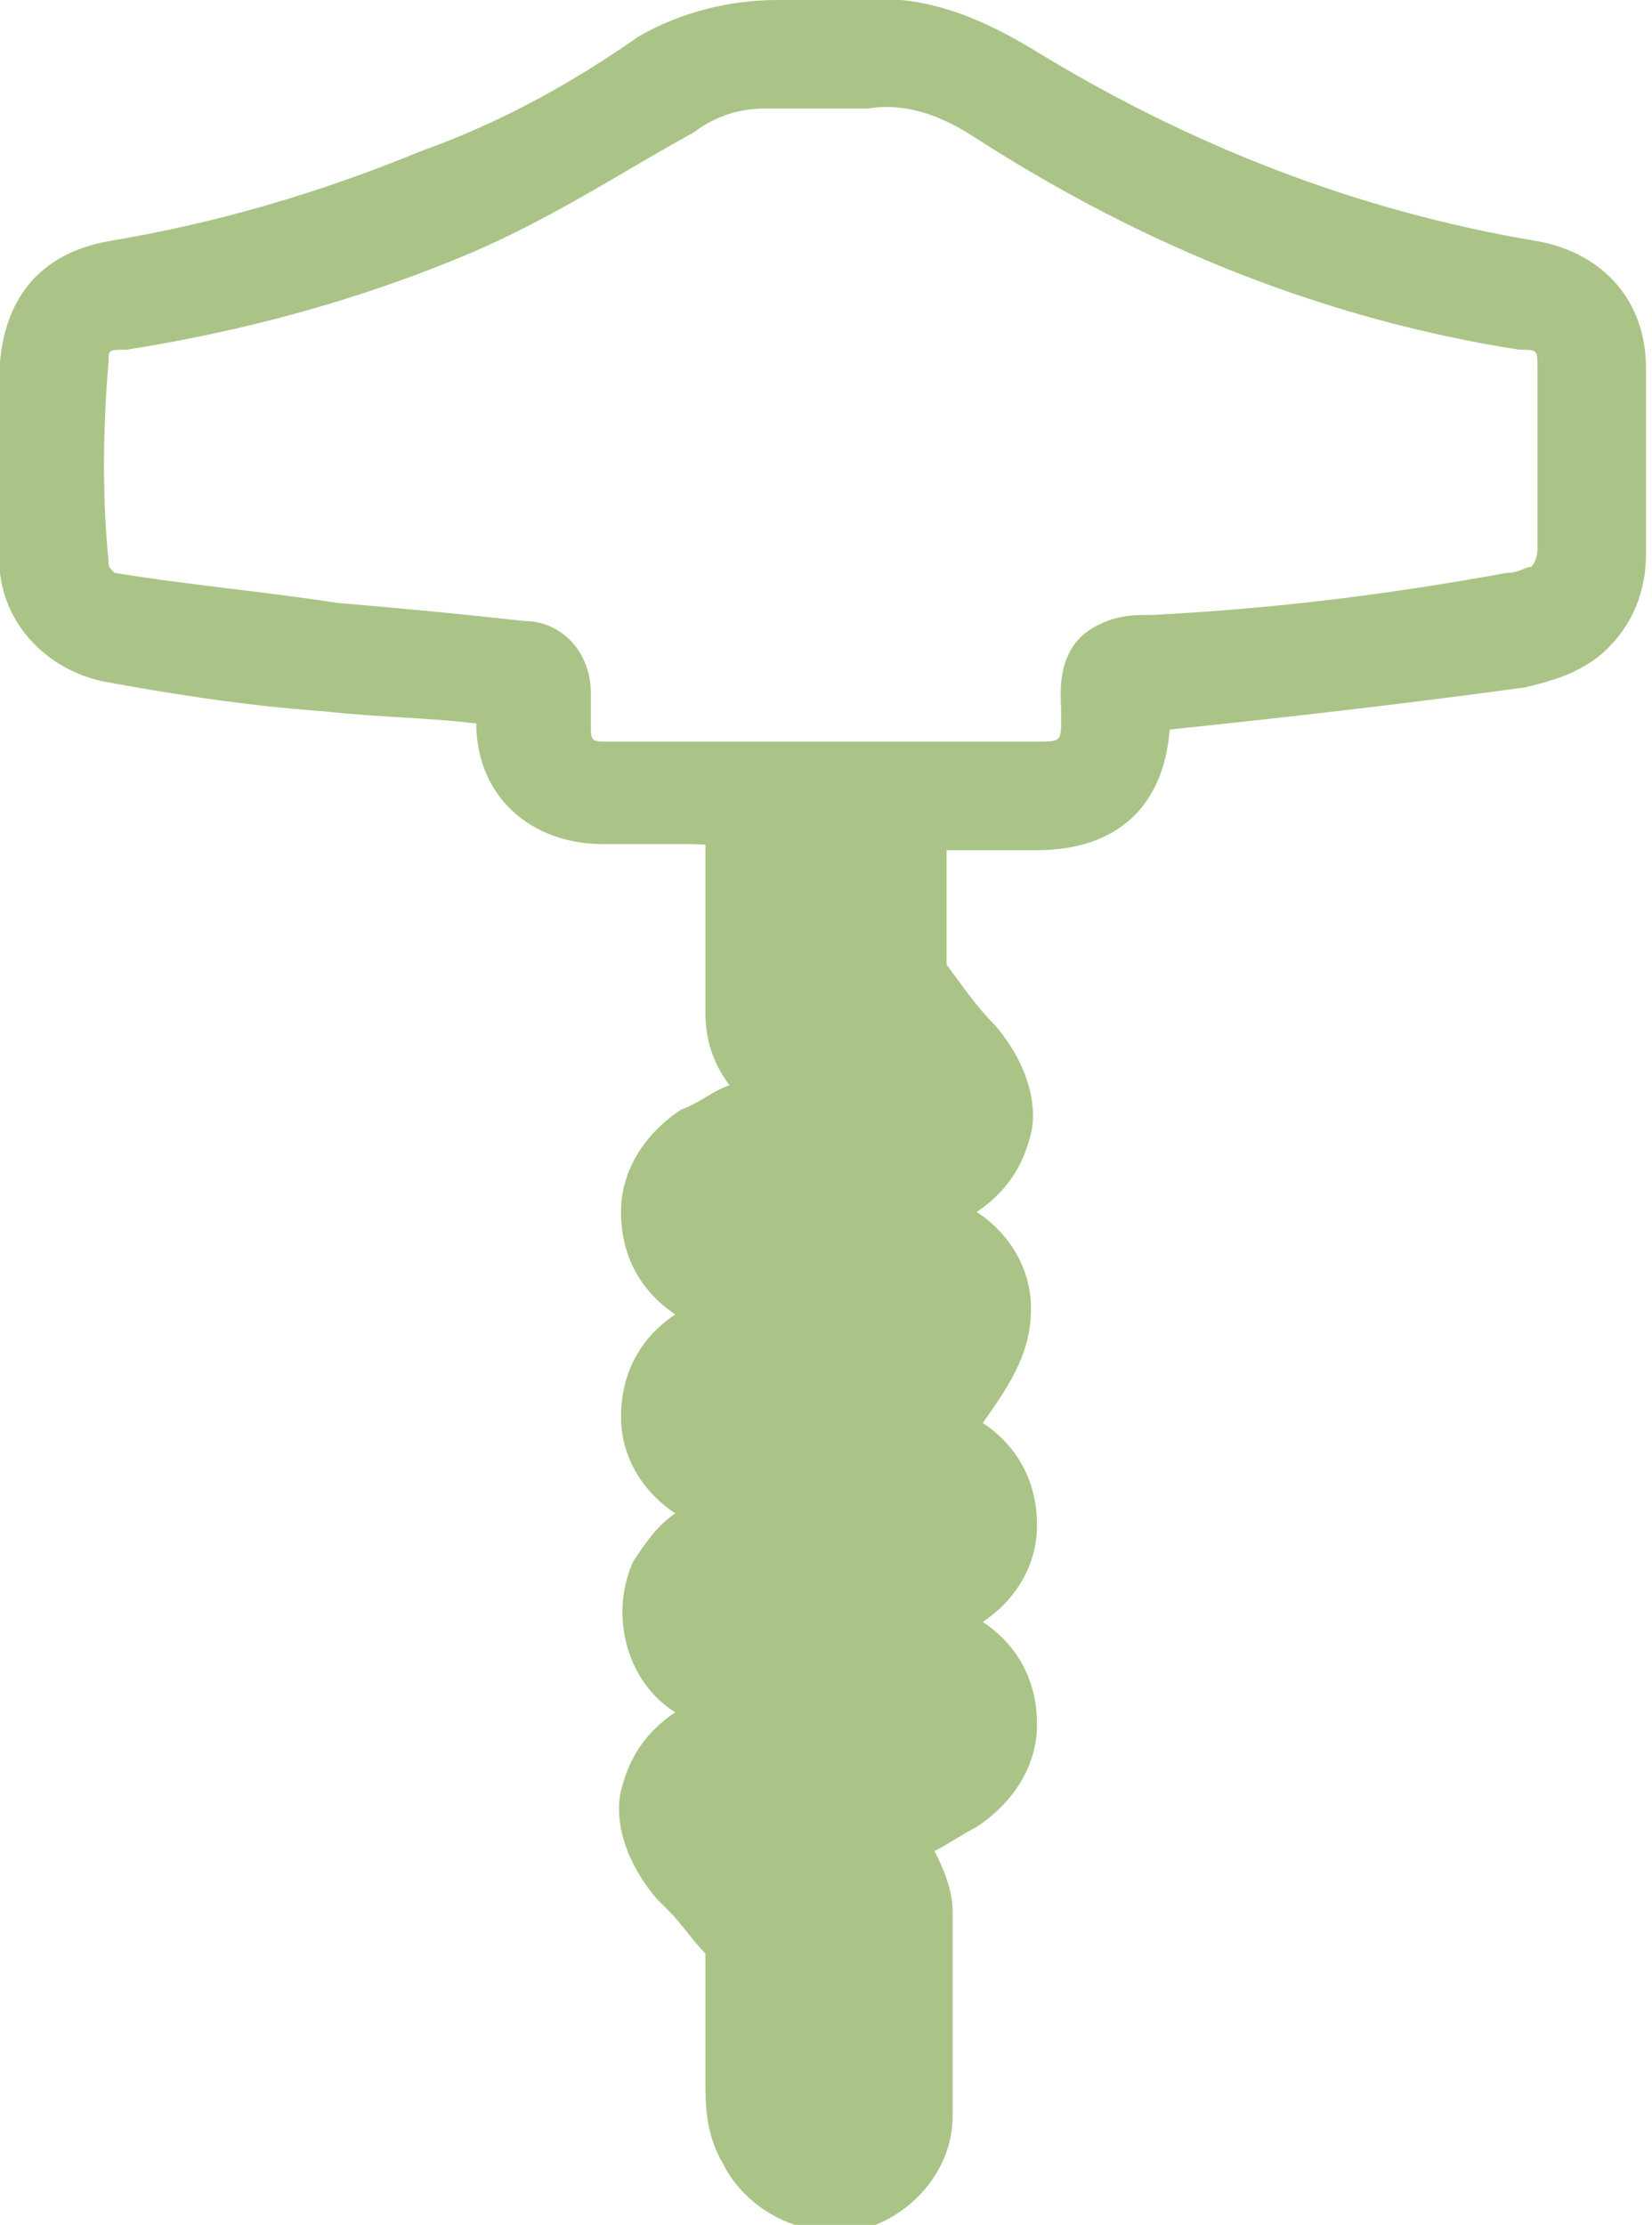
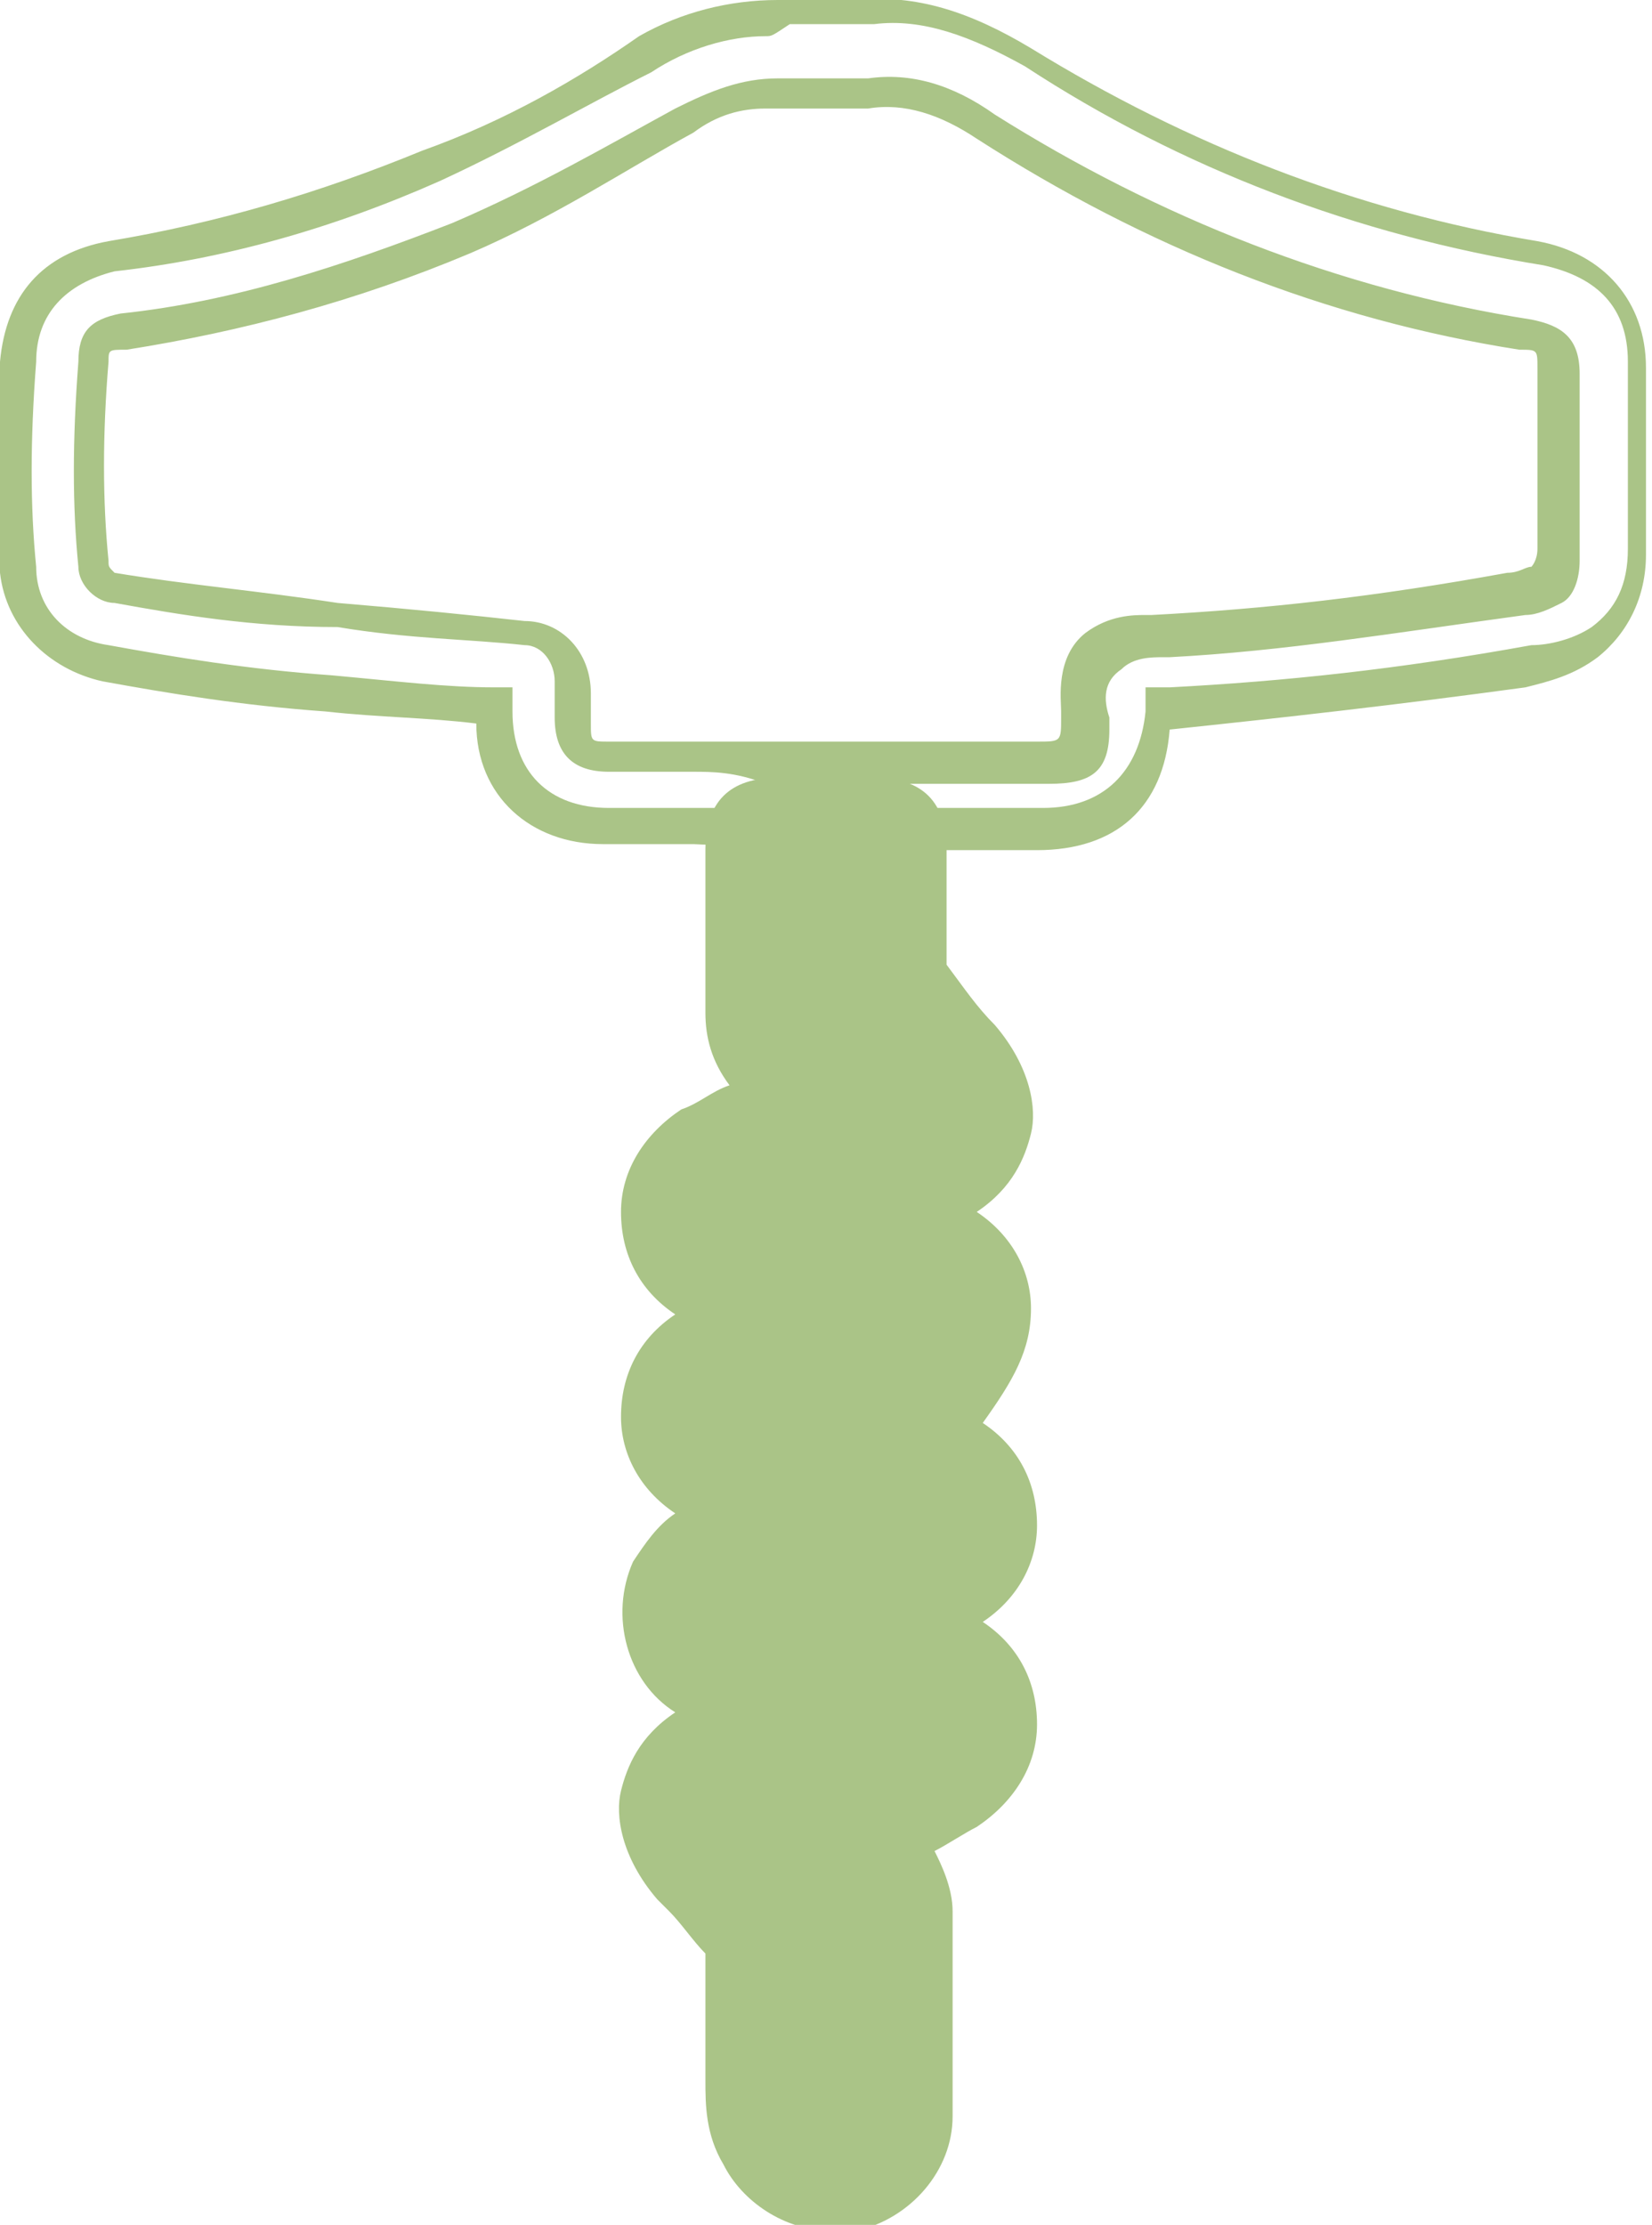
<svg xmlns="http://www.w3.org/2000/svg" version="1.2" baseProfile="tiny" id="Livello_1" x="0px" y="0px" width="27.4px" height="36.9px" viewBox="0 0 27.4 36.9" xml:space="preserve">
-   <path fill="#AAC487" d="M12.7,1.5c-0.5,0-0.9,0.1-1.4,0.4c-1,0.6-2.3,1.4-3.7,2C5.8,4.7,4,5.2,2.1,5.5C1.7,5.6,1.6,5.7,1.6,6  c-0.1,1.2-0.1,2.3,0,3.3c0,0.2,0.2,0.4,0.4,0.4c1.1,0.2,2.3,0.3,3.6,0.5c1.2,0.1,2.2,0.2,3.1,0.3c0.5,0,0.8,0.4,0.8,0.9  c0,0.1,0,0.2,0,0.4v0.2c0,0.4,0.2,0.6,0.6,0.6c0.8,0,1.7,0,2.5,0l1.1,0h0.7c0.9,0,1.9,0,2.8,0c0.5,0,0.7-0.1,0.7-0.7  c0,0,0-0.1,0-0.1c0-0.2-0.1-0.7,0.3-1c0.3-0.2,0.6-0.2,0.9-0.2c0,0,0.1,0,0.1,0c1.9-0.1,3.7-0.3,5.9-0.7c0.3,0,0.4-0.1,0.5-0.1  c0.1-0.1,0.2-0.2,0.2-0.5c0-1,0-2.1,0-3.1c0-0.4-0.1-0.5-0.5-0.6c-3.2-0.5-6.2-1.7-9-3.4c-0.7-0.4-1.3-0.6-1.9-0.6  c-0.4,0-0.9,0-1.5,0C12.8,1.5,12.8,1.5,12.7,1.5 M11.5,13.8c-0.5,0-1,0-1.5,0c-1.1,0-1.8-0.7-1.8-1.9l0-0.1v0  c-0.8-0.1-1.7-0.1-2.8-0.2c-1.4-0.1-2.6-0.3-3.7-0.5C1,10.9,0.4,10.3,0.3,9.4C0.3,8.4,0.3,7.2,0.3,6c0-0.7,0.3-1.5,1.6-1.7  C3.7,4,5.4,3.5,7.2,2.8c1.3-0.6,2.5-1.3,3.5-1.9c0.7-0.4,1.5-0.6,2.2-0.6c0.5,0,0.9,0,1.3,0C15.2,0.2,16.1,0.5,17,1  c2.6,1.7,5.5,2.7,8.5,3.2c1,0.2,1.6,0.8,1.6,1.8c0,1,0,2,0,3.1c0,0.6-0.2,1.1-0.7,1.5c-0.4,0.3-0.7,0.4-1.1,0.4  c-2.2,0.3-4.1,0.6-6,0.7c0,0-0.1,0-0.1,0c0,0.1,0,0.1,0,0.2c-0.1,1.2-0.8,1.9-2,1.9c-0.9,0-1.9,0-2.8,0h-0.7l-1.1,0  C12.2,13.8,11.9,13.8,11.5,13.8" />
  <path fill="#AAC487" d="M12.7,1.8c-0.4,0-0.8,0.1-1.2,0.4c-1.1,0.6-2.3,1.4-3.7,2C5.9,5,4,5.5,2.1,5.8c-0.3,0-0.3,0-0.3,0.2  c-0.1,1.2-0.1,2.3,0,3.3c0,0.1,0,0.1,0.1,0.2C3.1,9.7,4.3,9.8,5.6,10c1.2,0.1,2.2,0.2,3.1,0.3c0.6,0,1.1,0.5,1.1,1.2  c0,0.1,0,0.2,0,0.3l0,0.2c0,0.3,0,0.3,0.3,0.3c0.8,0,1.6,0,2.4,0l4.7,0c0.4,0,0.4,0,0.4-0.4l0-0.1c0-0.2-0.1-0.9,0.4-1.3  c0.4-0.3,0.8-0.3,1-0.3l0.1,0c1.9-0.1,3.7-0.3,5.9-0.7c0.2,0,0.3-0.1,0.4-0.1c0,0,0.1-0.1,0.1-0.3c0-1,0-2,0-3c0-0.3,0-0.3-0.3-0.3  C22,5.3,19,4.1,16.2,2.3c-0.6-0.4-1.2-0.6-1.8-0.5c-0.5,0-1,0-1.5,0C12.8,1.8,12.8,1.8,12.7,1.8 M11.5,12.8c-0.5,0-1,0-1.4,0  c-0.6,0-0.9-0.3-0.9-0.9l0-0.2c0-0.1,0-0.3,0-0.4c0-0.3-0.2-0.6-0.5-0.6c-0.9-0.1-1.9-0.1-3.1-0.3C4.2,10.4,3,10.2,1.9,10  C1.6,10,1.3,9.7,1.3,9.4c-0.1-1-0.1-2.1,0-3.4c0-0.5,0.2-0.7,0.7-0.8C3.9,5,5.7,4.4,7.5,3.7c1.4-0.6,2.6-1.3,3.7-1.9  c0.6-0.3,1.1-0.5,1.7-0.5c0.6,0,1,0,1.5,0c0.7-0.1,1.4,0.1,2.1,0.6c2.7,1.7,5.7,2.9,8.9,3.4c0.5,0.1,0.8,0.3,0.8,0.9c0,1,0,2,0,3.1  c0,0.3-0.1,0.6-0.3,0.7c-0.2,0.1-0.4,0.2-0.6,0.2c-2.2,0.3-4,0.6-5.9,0.7c0,0-0.1,0-0.1,0c-0.2,0-0.5,0-0.7,0.2  c-0.3,0.2-0.3,0.5-0.2,0.8c0,0.1,0,0.1,0,0.2c0,0.7-0.3,0.9-1,0.9l-4.7,0C12.2,12.8,11.8,12.8,11.5,12.8 M12.7,0.6  c-0.6,0-1.3,0.2-1.9,0.6C9.8,1.7,8.6,2.4,7.3,3C5.5,3.8,3.7,4.3,1.9,4.5C1.1,4.7,0.6,5.2,0.6,6c-0.1,1.3-0.1,2.4,0,3.4  c0,0.7,0.5,1.2,1.2,1.3c1.1,0.2,2.3,0.4,3.7,0.5c1.1,0.1,1.9,0.2,2.7,0.2l0.3,0l0,0.4c0,1,0.6,1.6,1.6,1.6c0.5,0,1,0,1.5,0l2.2,0  h1.1h2.4c1,0,1.6-0.6,1.7-1.6c0,0,0-0.1,0-0.1l0-0.3l0.4,0c1.9-0.1,3.8-0.3,6-0.7c0.3,0,0.7-0.1,1-0.3c0.4-0.3,0.6-0.7,0.6-1.3  c0-1,0-2.1,0-3.1c0-0.9-0.5-1.4-1.4-1.6c-3.1-0.5-6-1.6-8.6-3.3c-0.9-0.5-1.7-0.8-2.5-0.7c-0.4,0-0.9,0-1.4,0  C12.8,0.6,12.8,0.6,12.7,0.6 M11.5,14c-0.5,0-1,0-1.5,0c-1.2,0-2.1-0.8-2.1-2c-0.8-0.1-1.6-0.1-2.5-0.2c-1.4-0.1-2.6-0.3-3.7-0.5  c-0.9-0.2-1.6-0.9-1.7-1.8C0,8.4,0,7.2,0,6c0.1-1.1,0.7-1.8,1.8-2c1.8-0.3,3.5-0.8,5.2-1.5C8.4,2,9.6,1.3,10.6,0.6  C11.3,0.2,12.1,0,12.9,0c0.5,0,0.9,0,1.3,0c1-0.1,1.9,0.2,2.9,0.8c2.6,1.6,5.4,2.7,8.4,3.2c1.1,0.2,1.8,1,1.8,2.1c0,1,0,2,0,3.1  c0,0.7-0.3,1.3-0.8,1.7c-0.4,0.3-0.8,0.4-1.2,0.5c-2.2,0.3-4,0.5-5.9,0.7c-0.1,1.3-0.9,2-2.2,2l-2.8,0l-0.7,0L11.5,14z" />
-   <path fill="#AAC487" d="M13.2,14.3c0,0.8,0,1.6,0,2.4c0,0.2,0.1,0.3,0.3,0.6c0.2,0.3,0.5,0.5,0.4,0.9c-0.1,0.4-0.4,0.6-0.7,0.7  L13.1,19c-0.3,0.2-0.7,0.4-1,0.6c-0.2,0.1-0.3,0.3-0.3,0.4c0,0.2,0.1,0.3,0.3,0.4c0.2,0.1,0.4,0.2,0.6,0.4c0.1,0.1,0.2,0.1,0.3,0.2  c0.2,0.1,0.5,0.3,0.5,0.7c0,0.4-0.3,0.6-0.5,0.7c-0.1,0.1-0.3,0.2-0.4,0.2c-0.2,0.1-0.3,0.2-0.5,0.3c-0.2,0.1-0.3,0.3-0.3,0.4  c0,0.2,0.1,0.3,0.3,0.4c0.2,0.1,0.5,0.3,0.7,0.4l0.4,0.2c0.2,0.1,0.3,0.3,0.3,0.5c0,0.2-0.1,0.4-0.3,0.5l-0.4,0.2  c-0.3,0.2-0.5,0.3-0.8,0.5c-0.2,0.1-0.2,0.2-0.2,0.2c-0.1,0.2,0,0.5,0.2,0.6c0.3,0.2,0.5,0.3,0.8,0.5c0.1,0.1,0.3,0.2,0.4,0.2  c0.2,0.1,0.3,0.3,0.3,0.5c0,0.2-0.1,0.4-0.3,0.5l-0.4,0.2c-0.2,0.1-0.5,0.3-0.7,0.4c-0.2,0.1-0.3,0.3-0.4,0.4c0,0.2,0.1,0.4,0.2,0.5  l0.2,0.2c0.2,0.3,0.5,0.6,0.7,0.8c0.2,0.2,0.3,0.5,0.3,0.8c0,0.3,0,0.6,0,0.9c0,0.4,0,0.9,0,1.4c0,0.3,0,0.4,0.1,0.6  c0.1,0.2,0.3,0.3,0.5,0.2c0.2,0,0.4-0.2,0.4-0.4c0-1.1,0-2.2,0-3.4c0-0.1-0.1-0.2-0.3-0.4l0-0.1c-0.2-0.3-0.4-0.5-0.4-0.9  c0.1-0.4,0.4-0.5,0.7-0.7l0.1-0.1c0.4-0.2,0.7-0.4,1.1-0.6c0.2-0.1,0.3-0.3,0.3-0.4c0-0.2-0.1-0.3-0.3-0.4c-0.3-0.2-0.6-0.3-0.9-0.5  l-0.1,0c-0.4-0.2-0.4-0.5-0.4-0.7c0-0.2,0.1-0.5,0.4-0.7c0.3-0.2,0.6-0.3,0.9-0.5l0.1-0.1c0.2-0.1,0.3-0.3,0.3-0.4  c0-0.2-0.1-0.3-0.3-0.4c-0.2-0.2-0.5-0.3-0.8-0.5c-0.1-0.1-0.3-0.2-0.4-0.2c-0.2-0.1-0.3-0.3-0.3-0.5c0-0.2,0.1-0.4,0.3-0.5l0.4-0.2  c0.3-0.1,0.5-0.3,0.7-0.4c0.2-0.1,0.3-0.3,0.3-0.5c0-0.2-0.1-0.3-0.3-0.5c-0.2-0.1-0.5-0.3-0.8-0.4l-0.3-0.2  c-0.2-0.1-0.3-0.3-0.3-0.5c0-0.2,0.1-0.4,0.3-0.5l0.4-0.2c0.2-0.1,0.5-0.3,0.7-0.4c0.2-0.1,0.4-0.3,0.4-0.4c0-0.1-0.1-0.3-0.2-0.5  c-0.3-0.3-0.5-0.6-0.8-0.9c-0.3-0.3-0.4-0.6-0.4-1c0-0.3,0-0.7,0-1c0-0.2,0-0.4,0-0.7C13.9,14.3,13.5,14.3,13.2,14.3 M13.7,36.6  c-0.6,0-1.2-0.4-1.5-0.9c-0.2-0.4-0.2-0.9-0.2-1.2c0-0.4,0-0.8,0-1.3c0-0.3,0-0.6,0-0.9c-0.2-0.3-0.5-0.5-0.7-0.8l-0.2-0.2  c-0.5-0.6-0.6-1.2-0.5-1.5s0.3-0.9,1-1.3c0,0,0.1-0.1,0.1-0.1c-0.1-0.1-0.2-0.1-0.3-0.2c-0.7-0.5-1-1.4-0.6-2.2  c0.2-0.3,0.4-0.6,0.7-0.8c0.1,0,0.1-0.1,0.2-0.1c-0.1,0-0.1-0.1-0.2-0.1c-0.6-0.4-0.9-0.9-0.9-1.5c0-0.6,0.3-1.2,0.9-1.5  c0.1,0,0.1-0.1,0.2-0.1c-0.1-0.1-0.2-0.1-0.3-0.2c-0.5-0.3-0.9-0.9-0.9-1.5c0-0.6,0.3-1.2,0.9-1.5c0.3-0.2,0.7-0.4,1-0.6  c-0.2-0.3-0.5-0.7-0.5-1.2c0-0.9,0-1.8,0-2.7c0-0.3,0.1-0.5,0.3-0.7c0.2-0.2,0.4-0.2,0.7-0.2c0.5,0,1,0,1.6,0c0.3,0,0.5,0.1,0.7,0.2  c0.3,0.3,0.3,0.6,0.3,0.7c0,0.3,0,0.6,0,0.9c0,0.4,0,0.7,0,1.1c0,0.1,0,0.1,0.1,0.1c0.3,0.3,0.6,0.6,0.8,1c0.5,0.6,0.6,1.2,0.5,1.5  c-0.1,0.4-0.3,0.9-1,1.3c0,0-0.1,0.1-0.1,0.1c0.1,0,0.1,0.1,0.2,0.1c0.6,0.4,1,0.9,1,1.5c0,0.6-0.4,1.2-1,1.5  c-0.1,0-0.1,0.1-0.2,0.1c0.1,0.1,0.2,0.1,0.3,0.2c0.5,0.3,0.9,0.9,0.9,1.5c0,0.6-0.3,1.2-0.9,1.5l-0.1,0.1c0,0-0.1,0-0.1,0.1  c0.1,0.1,0.2,0.1,0.3,0.2c0.5,0.3,0.9,0.9,0.9,1.5c0,0.6-0.3,1.2-0.9,1.5c-0.3,0.2-0.7,0.4-1,0.6c0.2,0.3,0.5,0.6,0.5,1.1  c0,1.1,0,2.3,0,3.4c0,0.8-0.6,1.4-1.4,1.6C13.9,36.6,13.8,36.6,13.7,36.6" />
  <path fill="#AAC487" d="M17.1,21.7c0-0.6-0.3-1.2-0.9-1.6c0.6-0.4,0.8-0.9,0.9-1.3c0.1-0.4,0-1.1-0.6-1.8c-0.3-0.3-0.5-0.6-0.8-1  c0-0.3,0-0.7,0-1c0-0.3,0-0.6,0-0.9c0-0.4-0.1-0.7-0.3-0.9c-0.2-0.2-0.5-0.3-0.9-0.3c-0.6,0-1.1,0-1.6,0c-0.4,0-0.7,0.1-0.9,0.3  c-0.2,0.2-0.3,0.5-0.3,0.9c0,0.9,0,1.8,0,2.7c0,0.4,0.1,0.8,0.4,1.2c-0.3,0.1-0.5,0.3-0.8,0.4c-0.6,0.4-1,1-1,1.7  c0,0.7,0.3,1.3,0.9,1.7c-0.6,0.4-0.9,1-0.9,1.7c0,0.6,0.3,1.2,0.9,1.6c-0.3,0.2-0.5,0.5-0.7,0.8c-0.4,0.9-0.1,2,0.7,2.5  c-0.6,0.4-0.8,0.9-0.9,1.3c-0.1,0.4,0,1.1,0.6,1.8l0.2,0.2c0.2,0.2,0.4,0.5,0.6,0.7c0,0.3,0,0.5,0,0.8c0,0.4,0,0.9,0,1.3  c0,0.4,0,0.9,0.3,1.4c0.3,0.6,1,1.1,1.8,1.1c0.1,0,0.3,0,0.4,0c0.9-0.2,1.6-1,1.6-1.9c0-1.1,0-2.3,0-3.4c0-0.4-0.2-0.8-0.3-1  c0.2-0.1,0.5-0.3,0.7-0.4c0.6-0.4,1-1,1-1.7c0-0.7-0.3-1.3-0.9-1.7c0.6-0.4,0.9-1,0.9-1.6c0-0.7-0.3-1.3-0.9-1.7  C16.8,22.9,17.1,22.4,17.1,21.7" />
-   <rect x="0" y="0" fill="none" width="27.4" height="36.8" />
  <g>
</g>
  <g>
</g>
  <g>
</g>
  <g>
</g>
  <g>
</g>
  <g>
</g>
</svg>